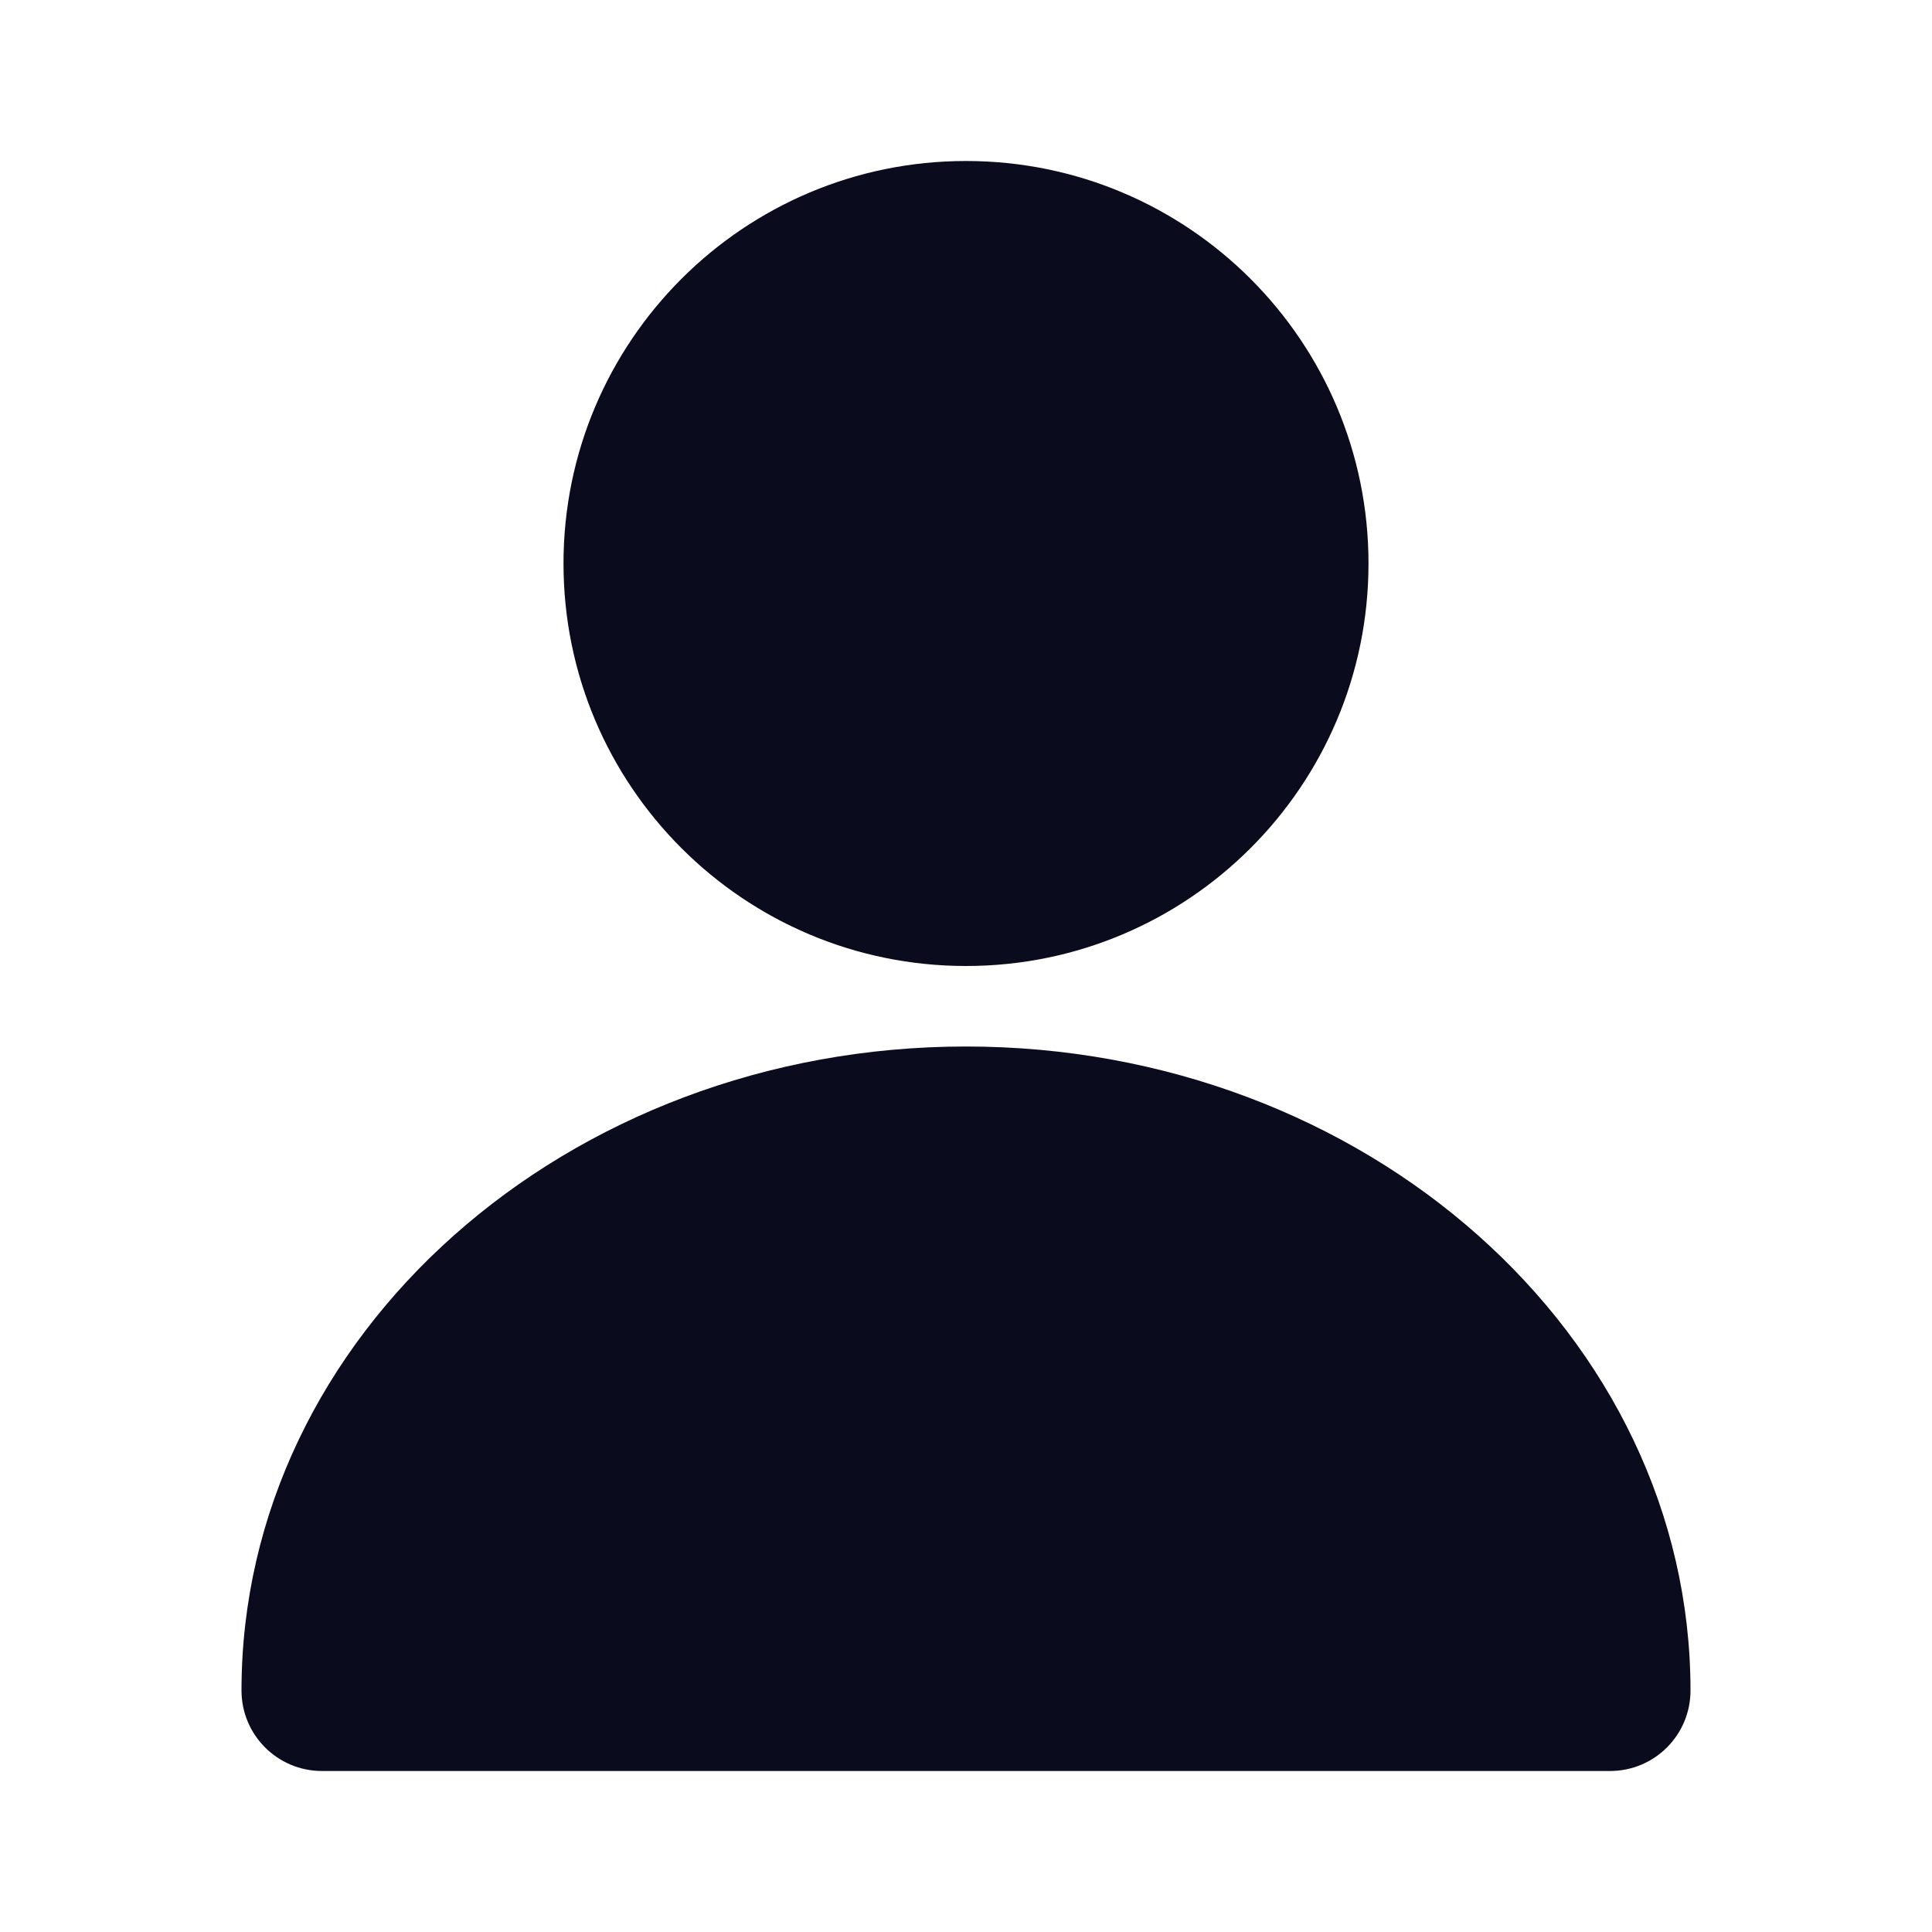
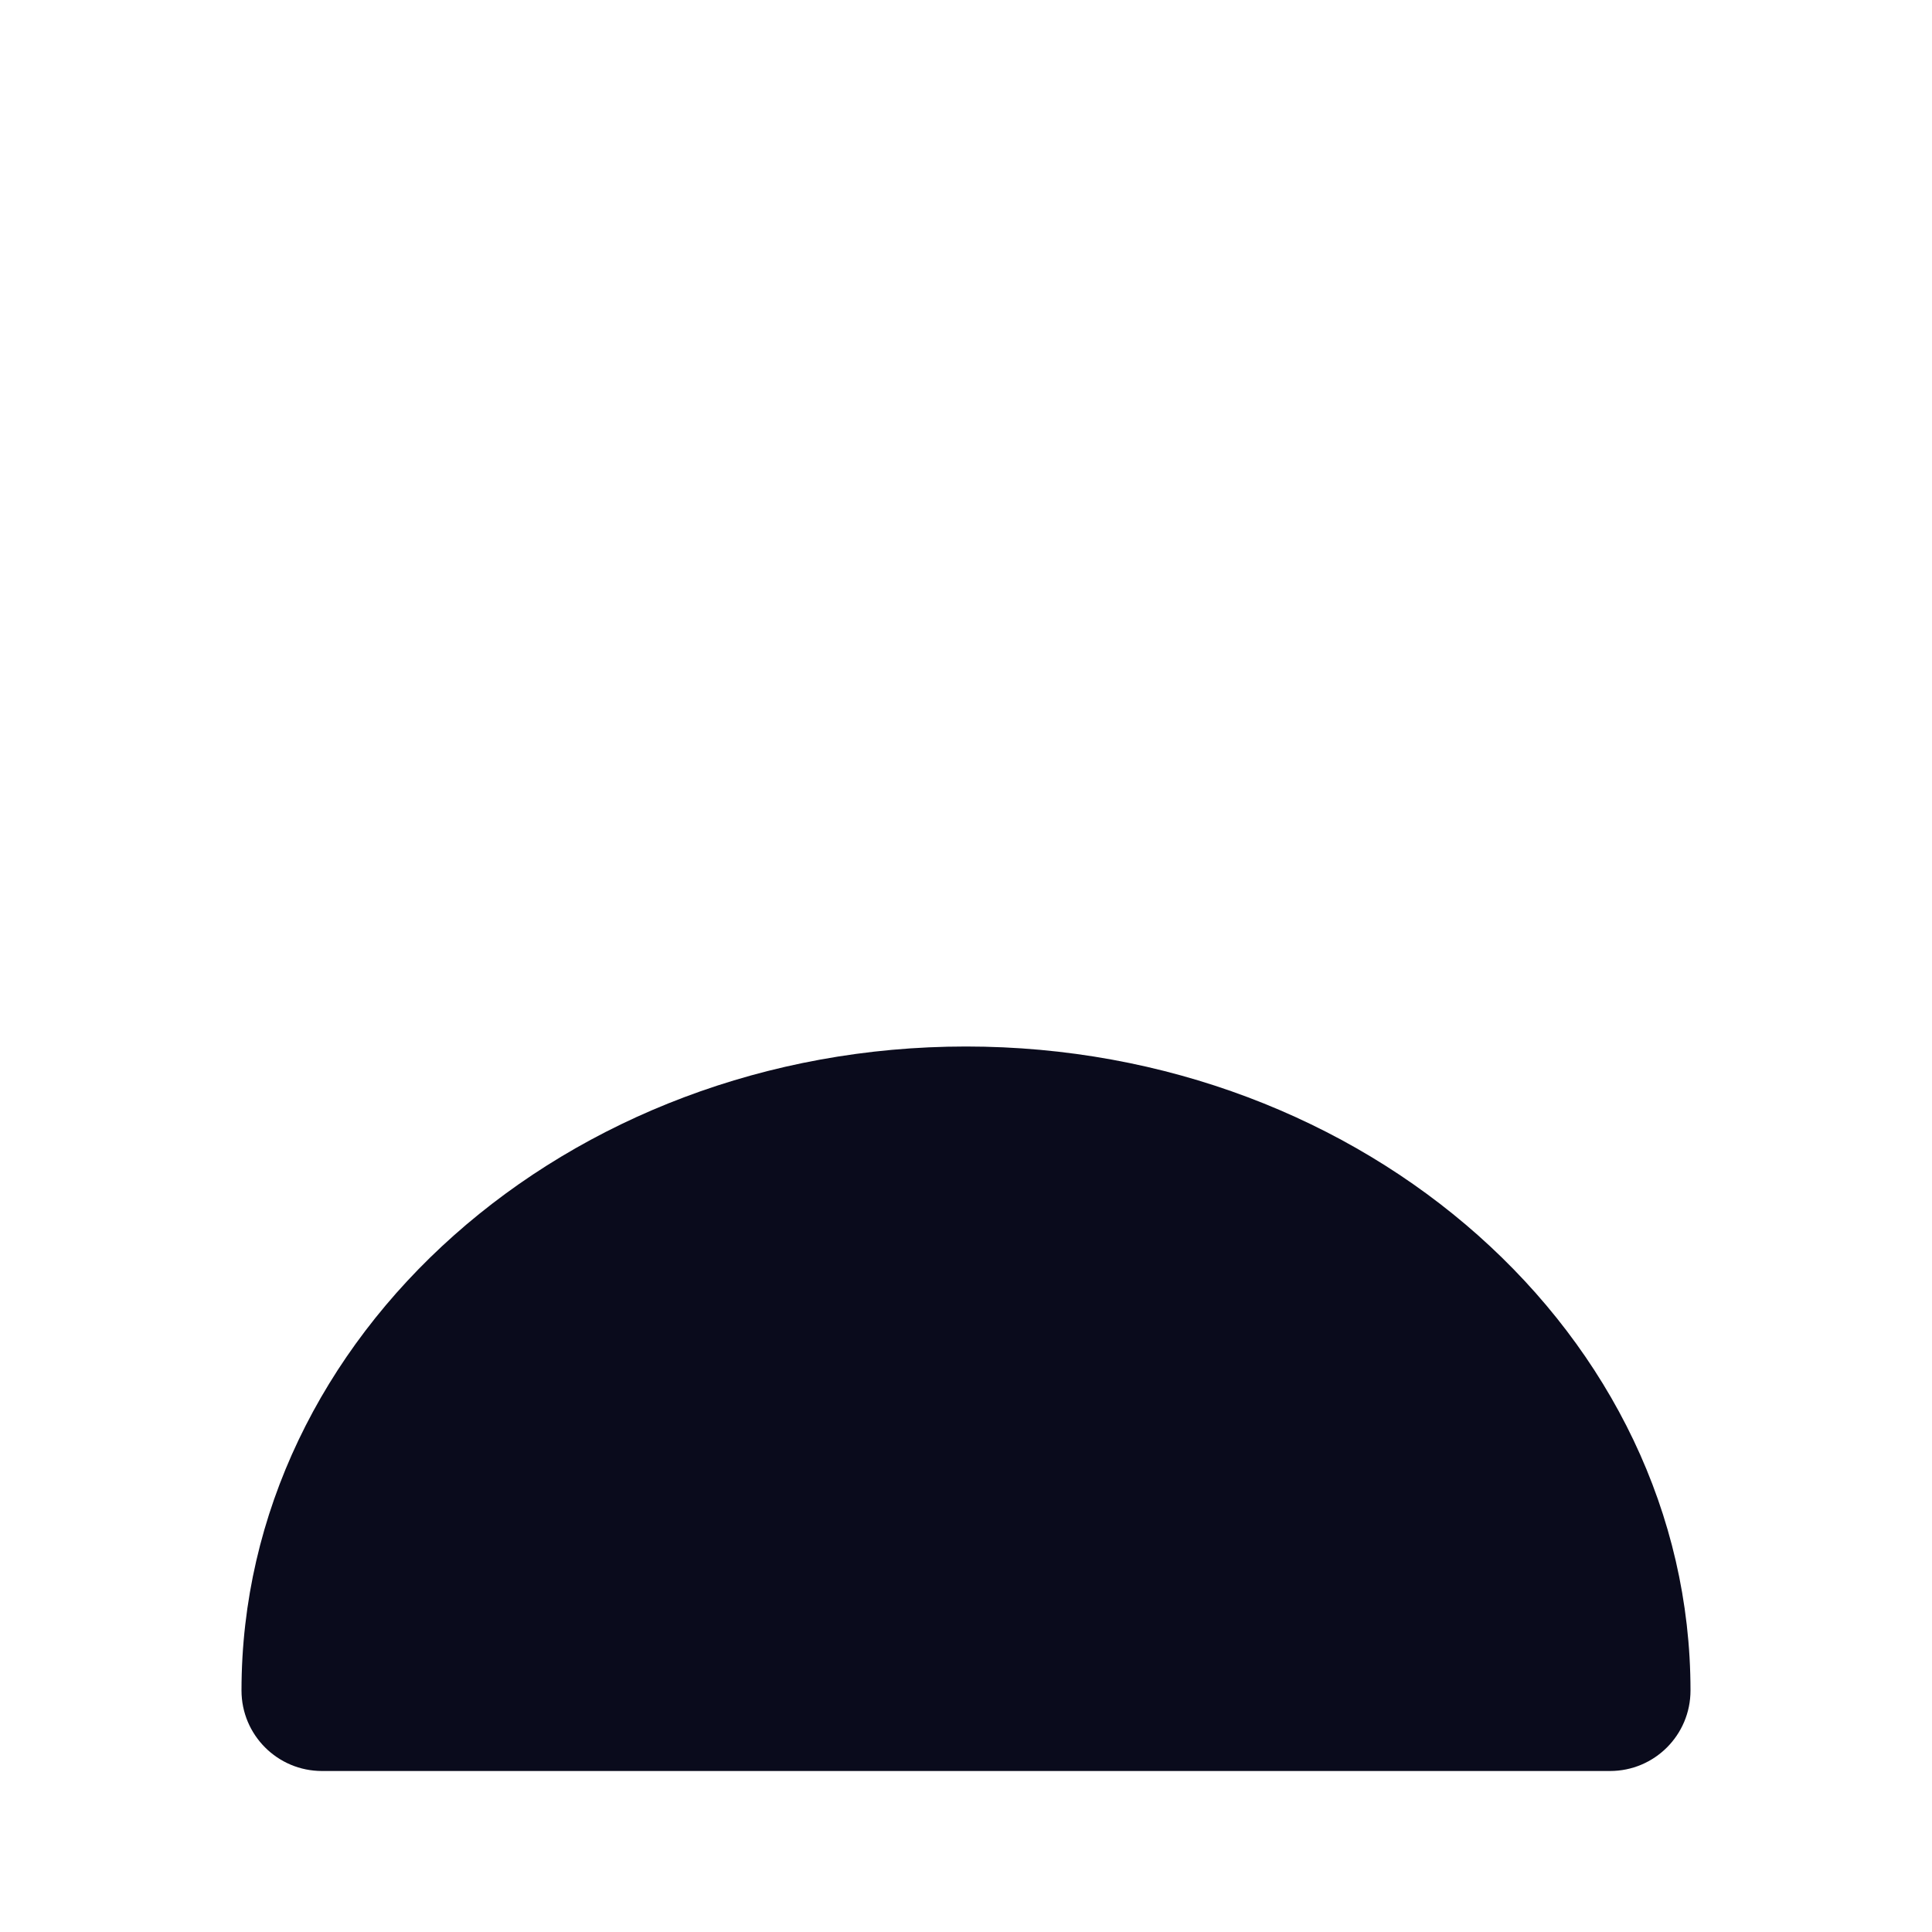
<svg xmlns="http://www.w3.org/2000/svg" width="24" height="24" viewBox="0 0 24 24" fill="none">
-   <path d="M12 12C14.761 12 17 9.761 17 7C17 4.239 14.761 2 12 2C9.239 2 7 4.239 7 7C7 9.761 9.239 12 12 12Z" fill="#0A0B1C" />
  <path d="M12 13C7.038 13 3 16.589 3 21C3 21.553 3.448 22 4 22H20C20.553 22 21 21.553 21 21C21 16.589 16.963 13 12 13Z" fill="#0A0B1C" />
</svg>